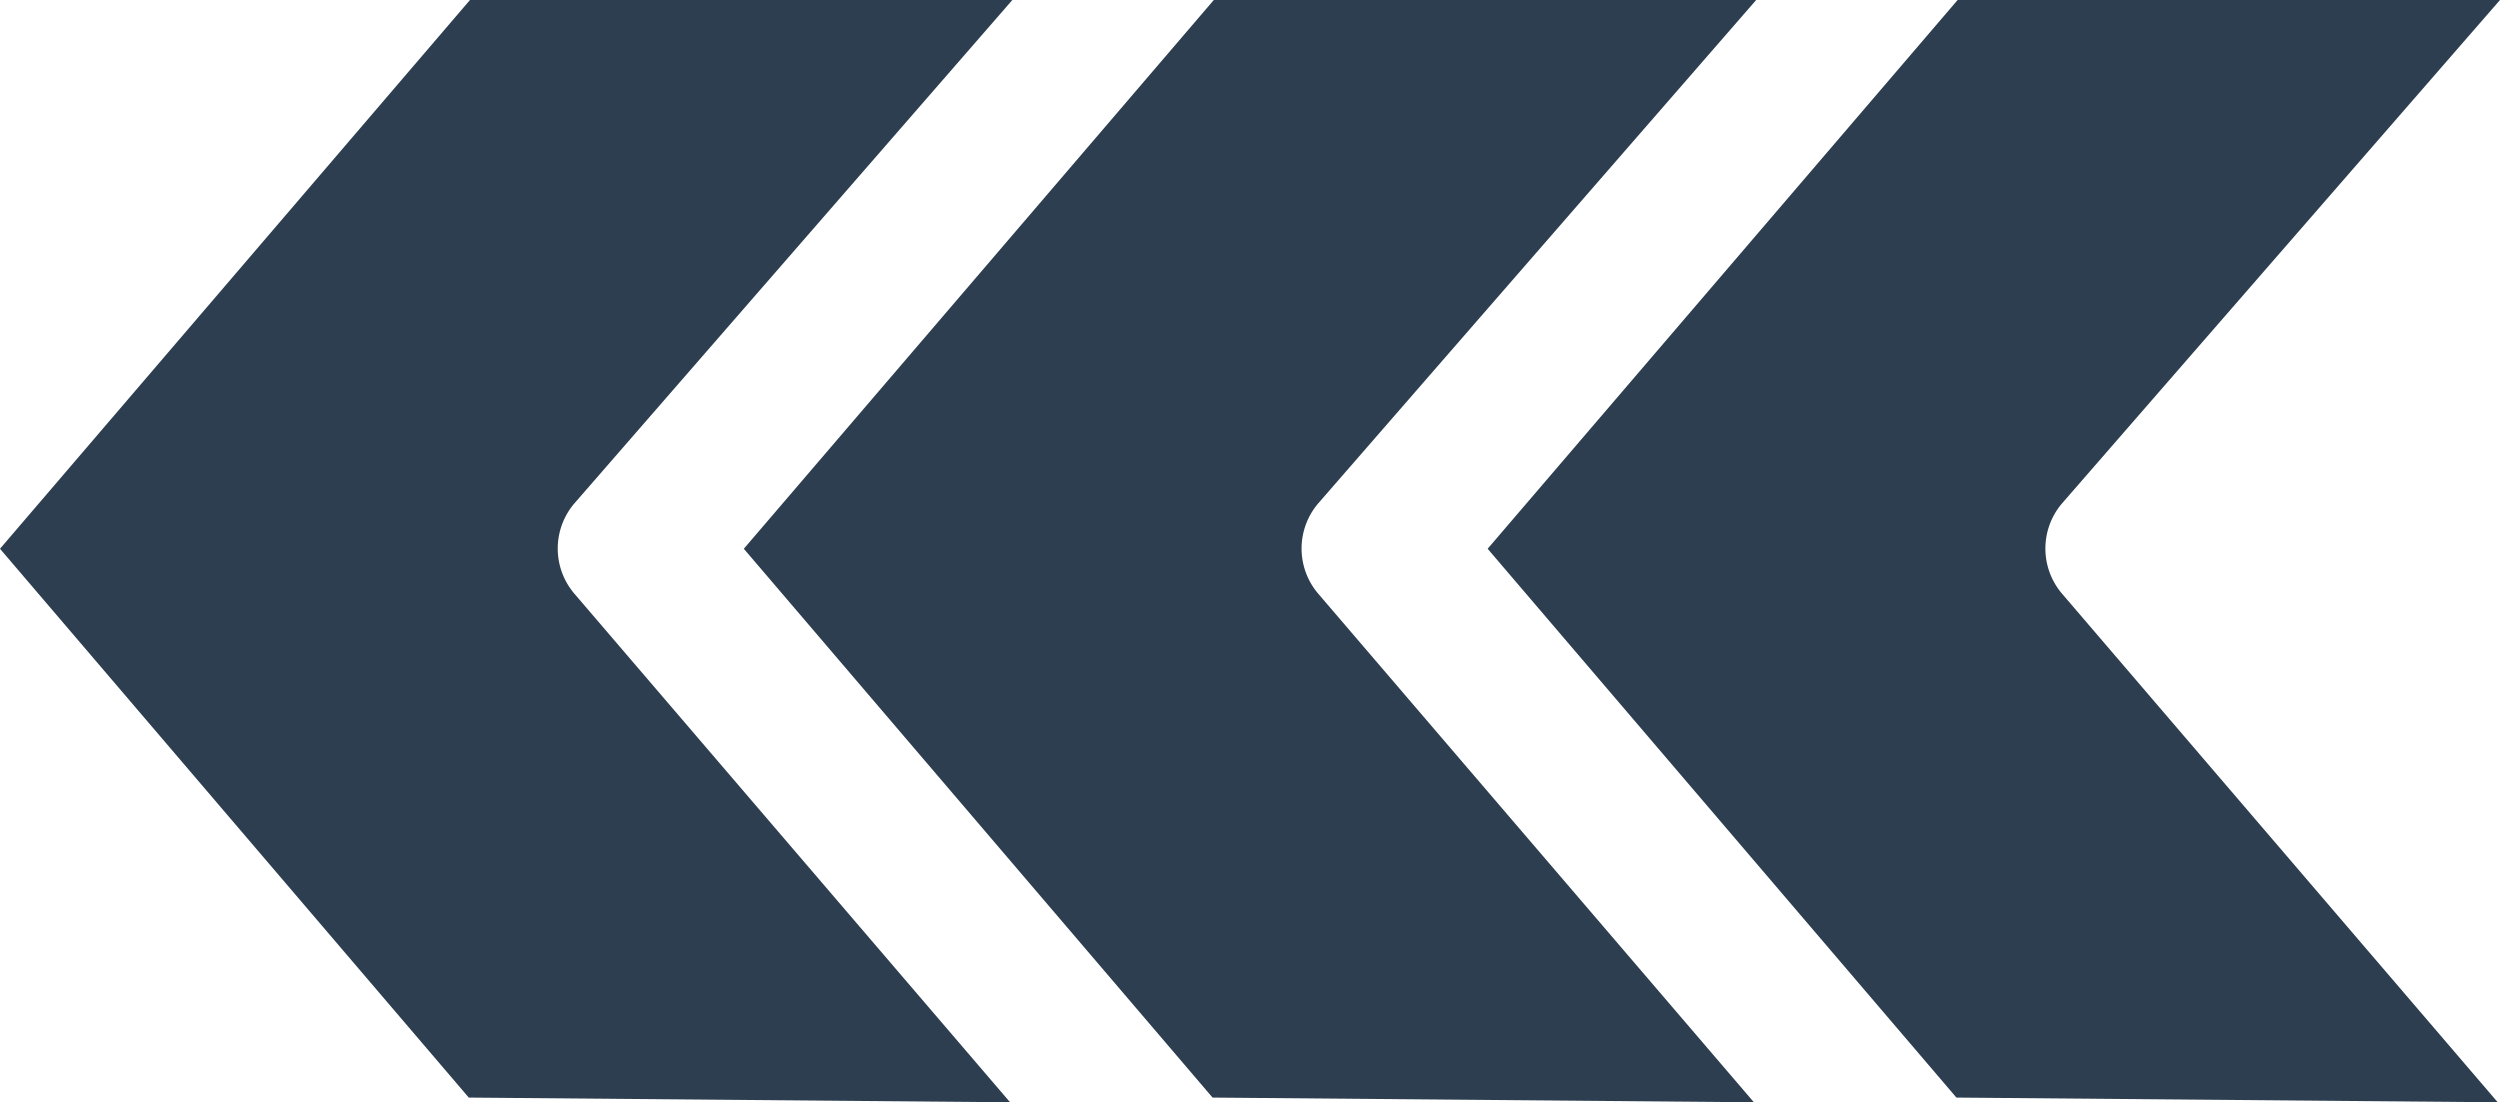
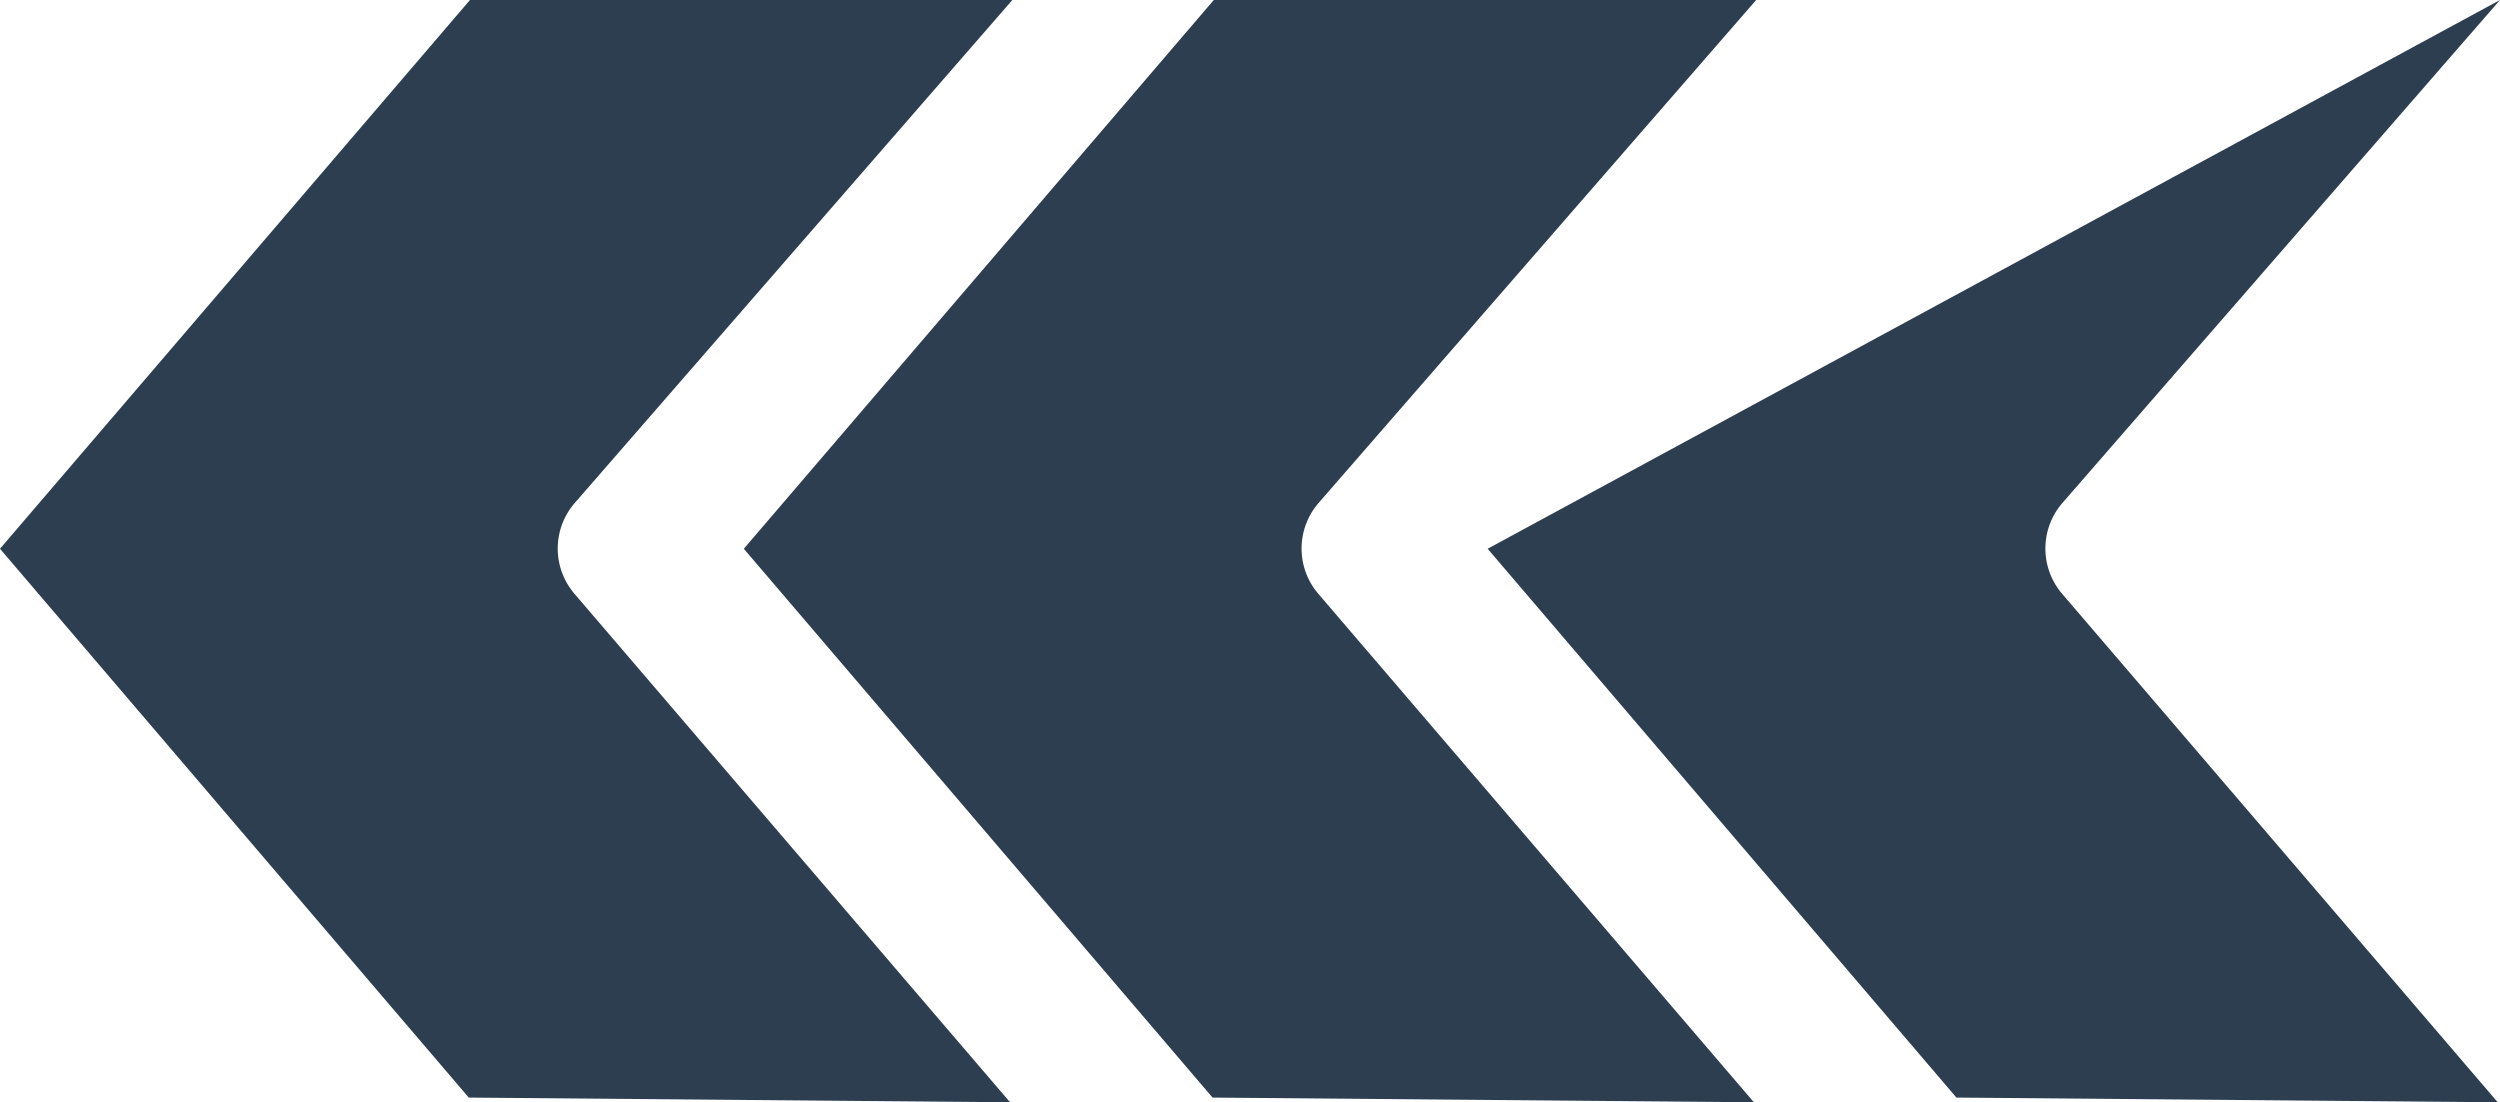
<svg xmlns="http://www.w3.org/2000/svg" width="80.664" height="35.566" viewBox="0 0 80.664 35.566">
-   <path id="União_4" data-name="União 4" d="M62.137,16.417a2.245,2.245,0,0,1,0,2.9L48,35.566H65.5L80.664,17.86,65.539.152,48.073,0Zm-24,0a2.245,2.245,0,0,1,0,2.9L24,35.566H41.5L56.664,17.86,41.54.152,24.073,0Zm-24,0a2.245,2.245,0,0,1,0,2.9L0,35.566H17.5L32.664,17.86,17.539.152.073,0Z" transform="translate(80.664 35.566) rotate(180)" fill="#2c3e50" />
+   <path id="União_4" data-name="União 4" d="M62.137,16.417a2.245,2.245,0,0,1,0,2.9L48,35.566H65.5L80.664,17.86,65.539.152,48.073,0Zm-24,0a2.245,2.245,0,0,1,0,2.9L24,35.566H41.5L56.664,17.86,41.54.152,24.073,0Zm-24,0a2.245,2.245,0,0,1,0,2.9L0,35.566L32.664,17.86,17.539.152.073,0Z" transform="translate(80.664 35.566) rotate(180)" fill="#2c3e50" />
</svg>